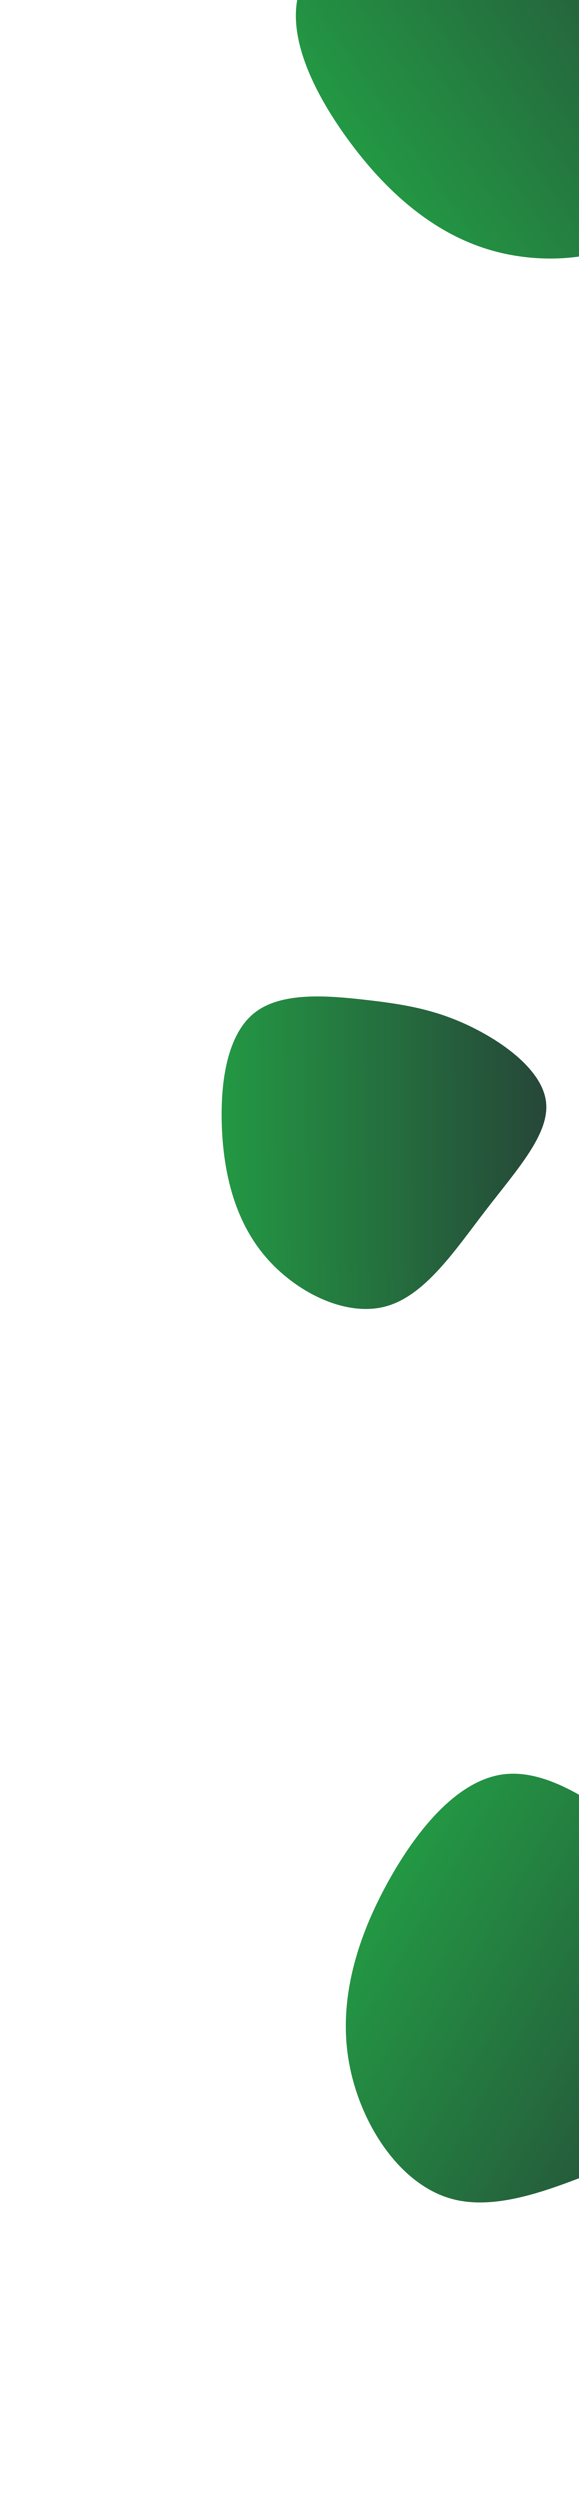
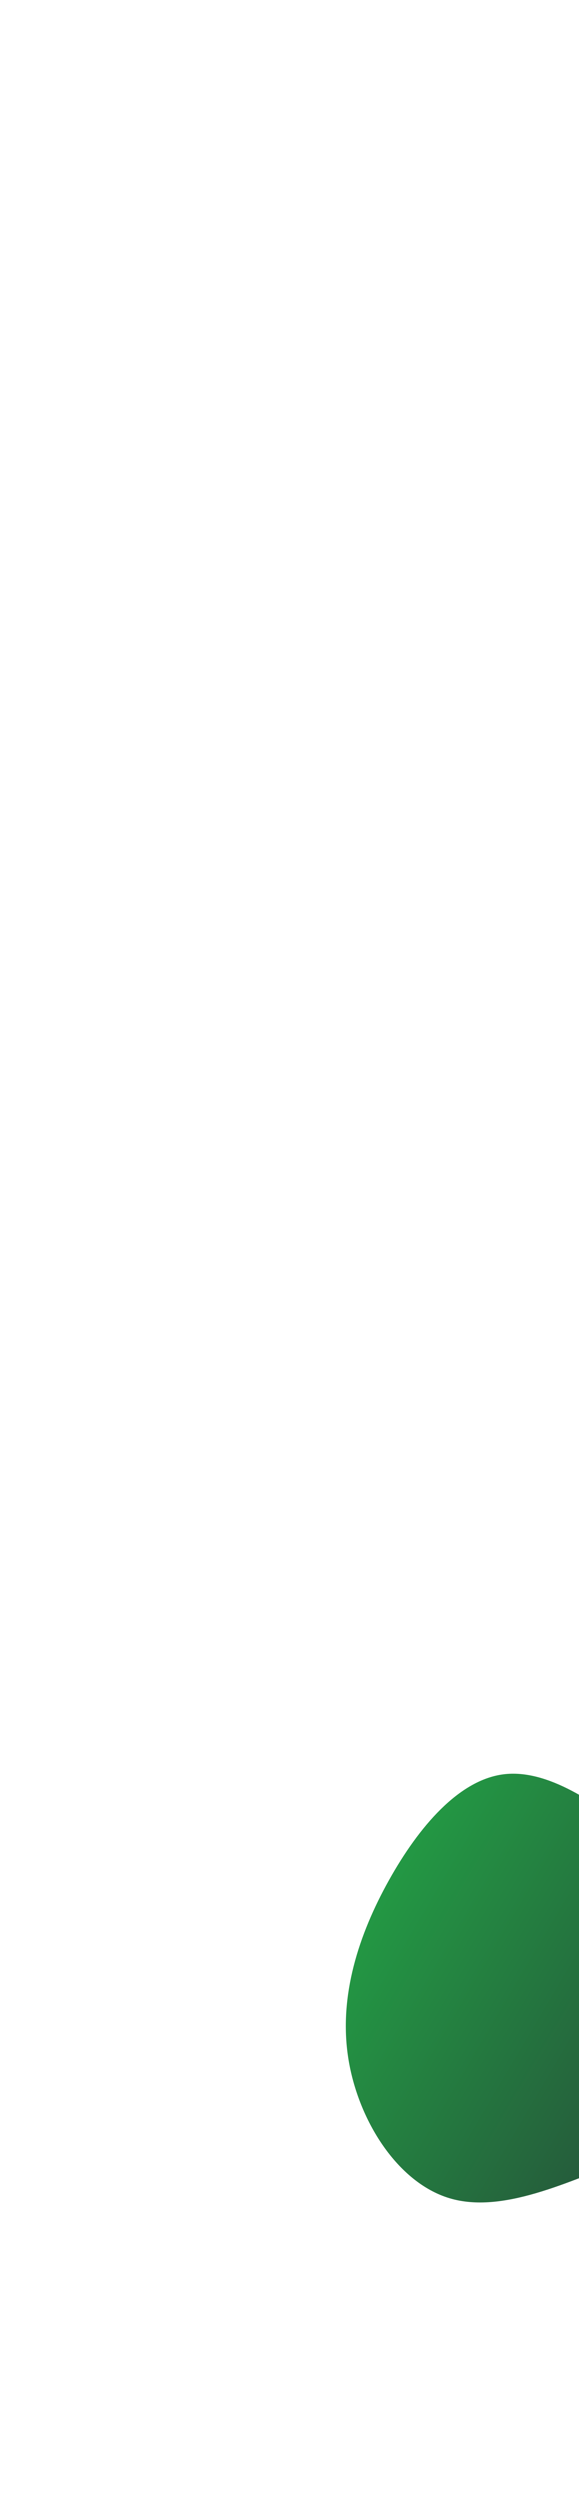
<svg xmlns="http://www.w3.org/2000/svg" width="644" height="2776" viewBox="0 0 644 2776" fill="none">
-   <path d="M521.694 1138.96C560.676 1157.52 603.875 1189.05 607.427 1224.35C610.98 1259.65 574.897 1298.88 540.313 1343.8C505.729 1388.71 472.476 1439.32 428.173 1450.81C383.87 1462.3 328.348 1434.68 294.506 1394.51C260.663 1354.33 248.5 1301.6 246.713 1250.02C244.926 1198.45 253.593 1147.93 283.038 1124.63C312.482 1101.33 362.702 1105.25 405.24 1110.04C447.778 1114.83 482.712 1120.4 521.694 1138.96Z" fill="url(#paint0_linear_301_3)" />
  <g clip-path="url(#clip0_301_3)">
    <path d="M605.703 -171.955C662.323 -180.488 733.249 -177.875 763.48 -141.659C793.71 -105.443 783.383 -35.448 778.939 39.684C774.494 114.816 775.754 195.223 735.708 240.782C695.663 286.341 614.136 297.191 547.031 278.114C479.926 259.036 427.244 210.031 386.806 154.584C346.369 99.138 318.196 37.093 333.126 -10.428C348.055 -57.949 406.087 -90.946 456.34 -117.275C506.592 -143.604 549.083 -163.422 605.703 -171.955Z" fill="url(#paint1_linear_301_3)" />
  </g>
  <g clip-path="url(#clip1_301_3)">
    <path d="M820.673 2150.11C852.114 2197.96 879.418 2263.48 859.175 2306.09C838.931 2348.7 771.037 2368.61 700.939 2396.01C630.841 2423.41 558.339 2458.2 500.203 2440.89C442.068 2423.58 398.1 2354.08 387.348 2285.14C376.596 2216.21 399.062 2147.86 432.5 2087.93C465.939 2028 510.503 1976.46 559.91 1970.13C609.318 1963.81 663.57 2002.71 708.51 2037.33C753.451 2071.96 789.231 2102.26 820.673 2150.11Z" fill="url(#paint2_linear_301_3)" />
  </g>
  <defs>
    <linearGradient id="paint0_linear_301_3" x1="237.053" y1="1113.87" x2="619.079" y2="1110.12" gradientUnits="userSpaceOnUse">
      <stop stop-color="#239A44" />
      <stop offset="1" stop-color="#264438" />
    </linearGradient>
    <linearGradient id="paint1_linear_301_3" x1="274.643" y1="11.897" x2="690.939" y2="-276.215" gradientUnits="userSpaceOnUse">
      <stop stop-color="#239A44" />
      <stop offset="1" stop-color="#264438" />
    </linearGradient>
    <linearGradient id="paint2_linear_301_3" x1="515.163" y1="1926.36" x2="951.032" y2="2183.9" gradientUnits="userSpaceOnUse">
      <stop stop-color="#239A44" />
      <stop offset="1" stop-color="#264438" />
    </linearGradient>
    <clipPath id="clip0_301_3">
-       <rect width="1012.41" height="676.823" fill="white" transform="translate(0 93.365) rotate(-38.076)" />
-     </clipPath>
+       </clipPath>
    <clipPath id="clip1_301_3">
      <rect width="1012.41" height="676.823" fill="white" transform="translate(326.25 1711) rotate(27.188)" />
    </clipPath>
  </defs>
</svg>